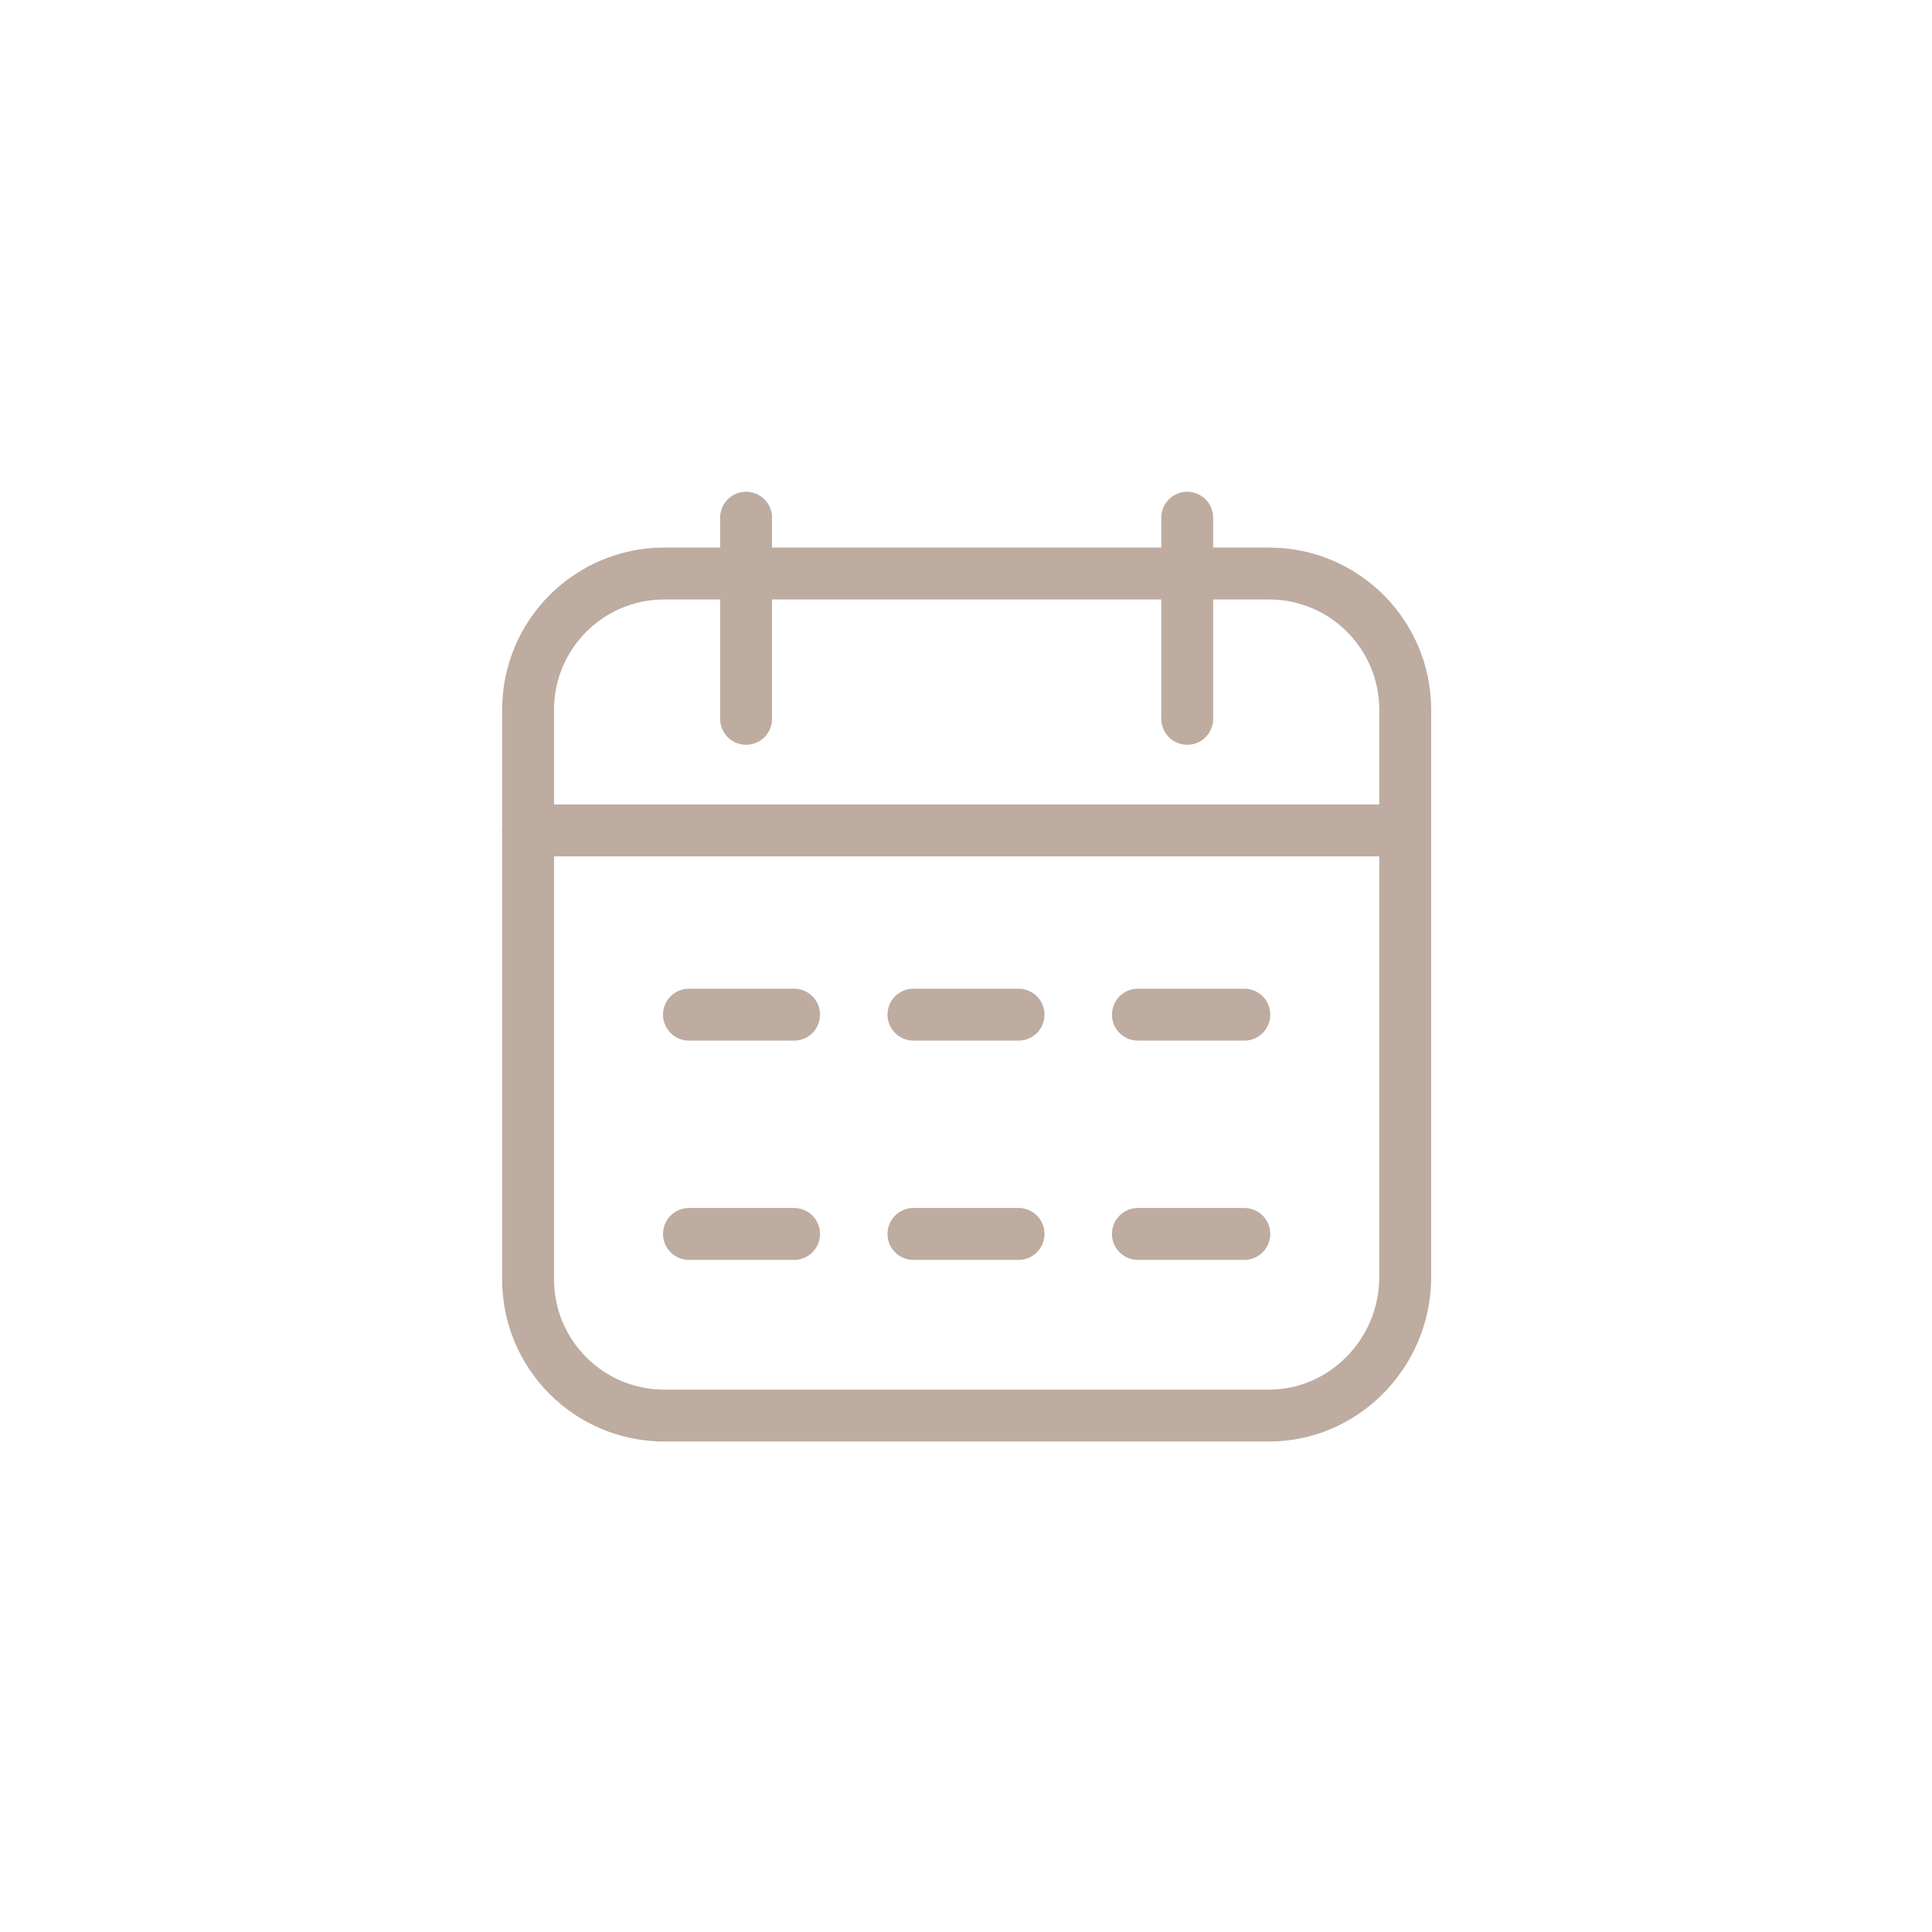
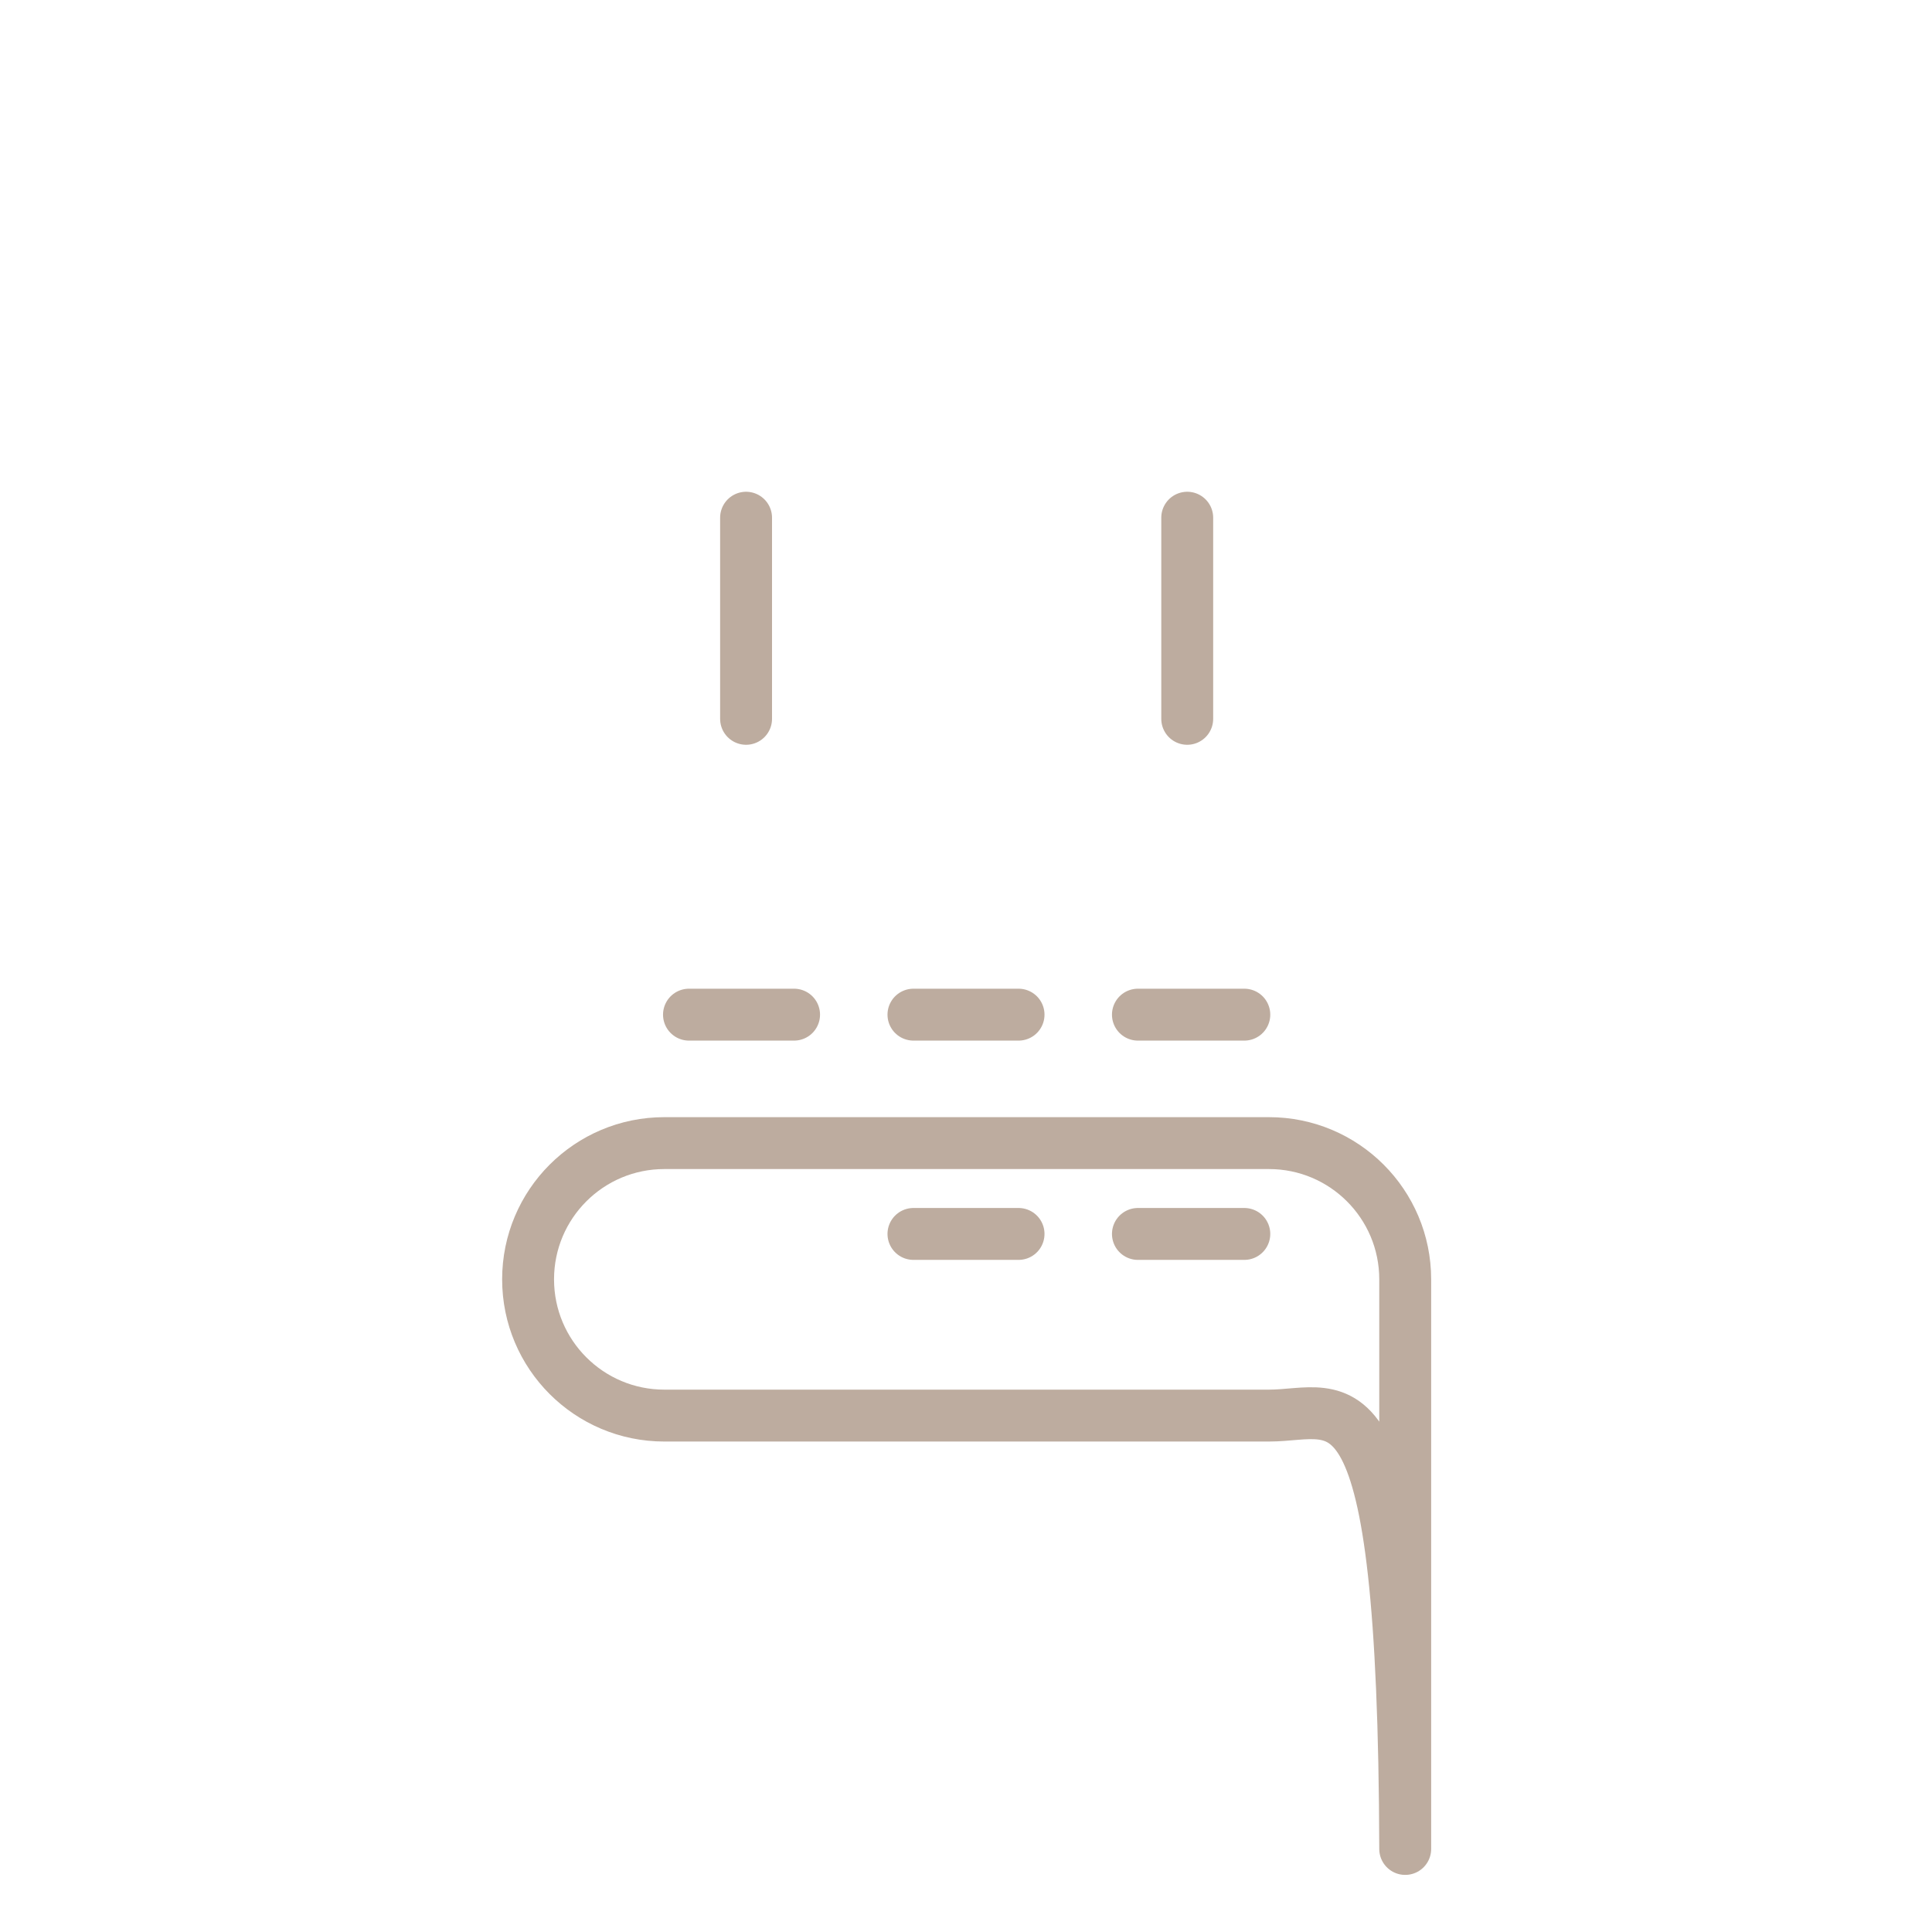
<svg xmlns="http://www.w3.org/2000/svg" version="1.1" id="Layer_1" x="0px" y="0px" viewBox="0 0 148.9 148.9" style="enable-background:new 0 0 148.9 148.9;" xml:space="preserve">
  <style type="text/css">
	.st0{fill:none;stroke:#BDAC9F;stroke-width:4;stroke-linecap:round;stroke-linejoin:round;stroke-miterlimit:10;}
</style>
  <g>
    <g>
      <line class="st0" x1="57.5" y1="39.9" x2="57.5" y2="55.4" />
      <line class="st0" x1="91.5" y1="39.9" x2="91.5" y2="55.4" />
    </g>
    <g>
-       <path class="st0" d="M97.8,109.1H51.2c-5.8,0-10.5-4.7-10.5-10.5V54.7c0-5.8,4.7-10.5,10.5-10.5h46.6c5.8,0,10.5,4.7,10.5,10.5    v43.9C108.2,104.4,103.5,109.1,97.8,109.1z" />
-       <line class="st0" x1="40.7" y1="64" x2="108.2" y2="64" />
+       <path class="st0" d="M97.8,109.1H51.2c-5.8,0-10.5-4.7-10.5-10.5c0-5.8,4.7-10.5,10.5-10.5h46.6c5.8,0,10.5,4.7,10.5,10.5    v43.9C108.2,104.4,103.5,109.1,97.8,109.1z" />
      <g>
        <g>
          <line class="st0" x1="53.1" y1="78.2" x2="61.2" y2="78.2" />
          <line class="st0" x1="70.4" y1="78.2" x2="78.5" y2="78.2" />
          <line class="st0" x1="87.7" y1="78.2" x2="95.9" y2="78.2" />
        </g>
        <g>
-           <line class="st0" x1="53.1" y1="95.1" x2="61.2" y2="95.1" />
          <line class="st0" x1="70.4" y1="95.1" x2="78.5" y2="95.1" />
          <line class="st0" x1="87.7" y1="95.1" x2="95.9" y2="95.1" />
        </g>
      </g>
    </g>
  </g>
  <g>
</g>
  <g>
</g>
  <g>
</g>
  <g>
</g>
  <g>
</g>
  <g>
</g>
</svg>